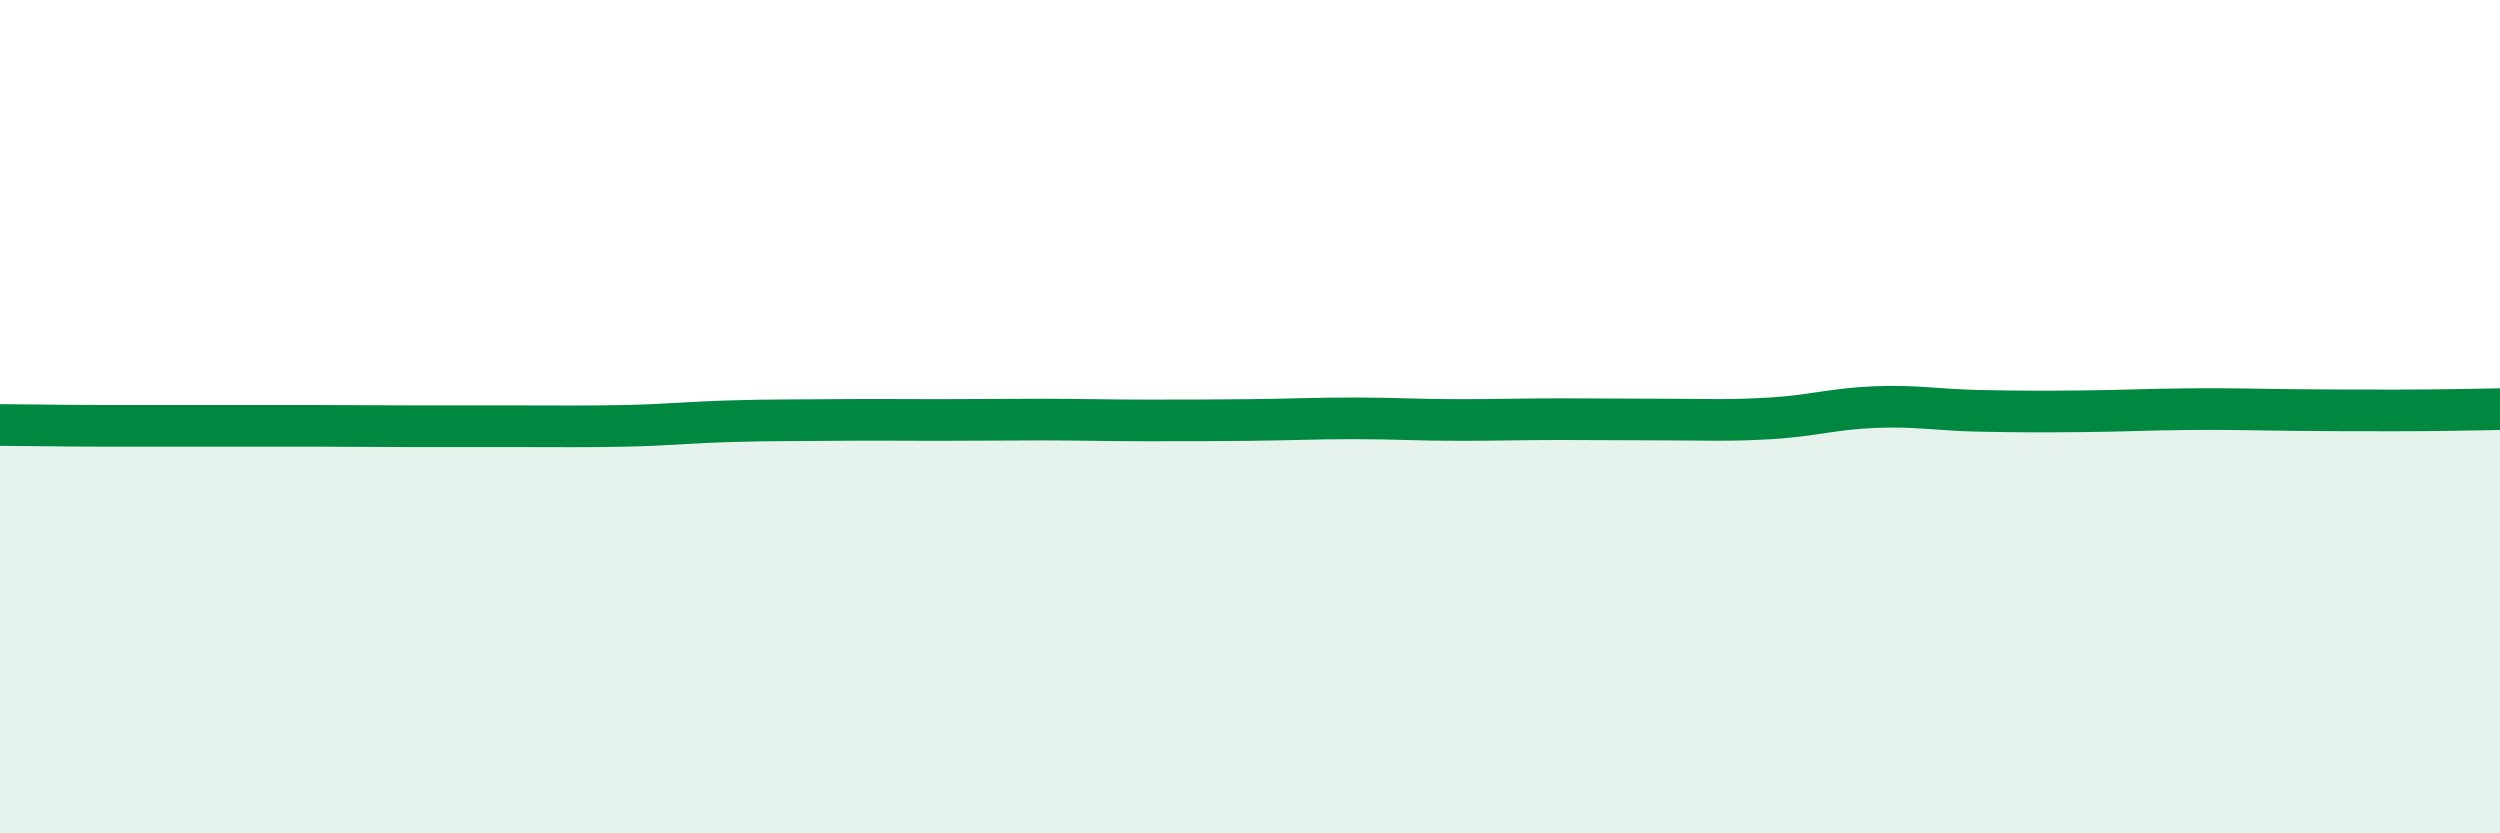
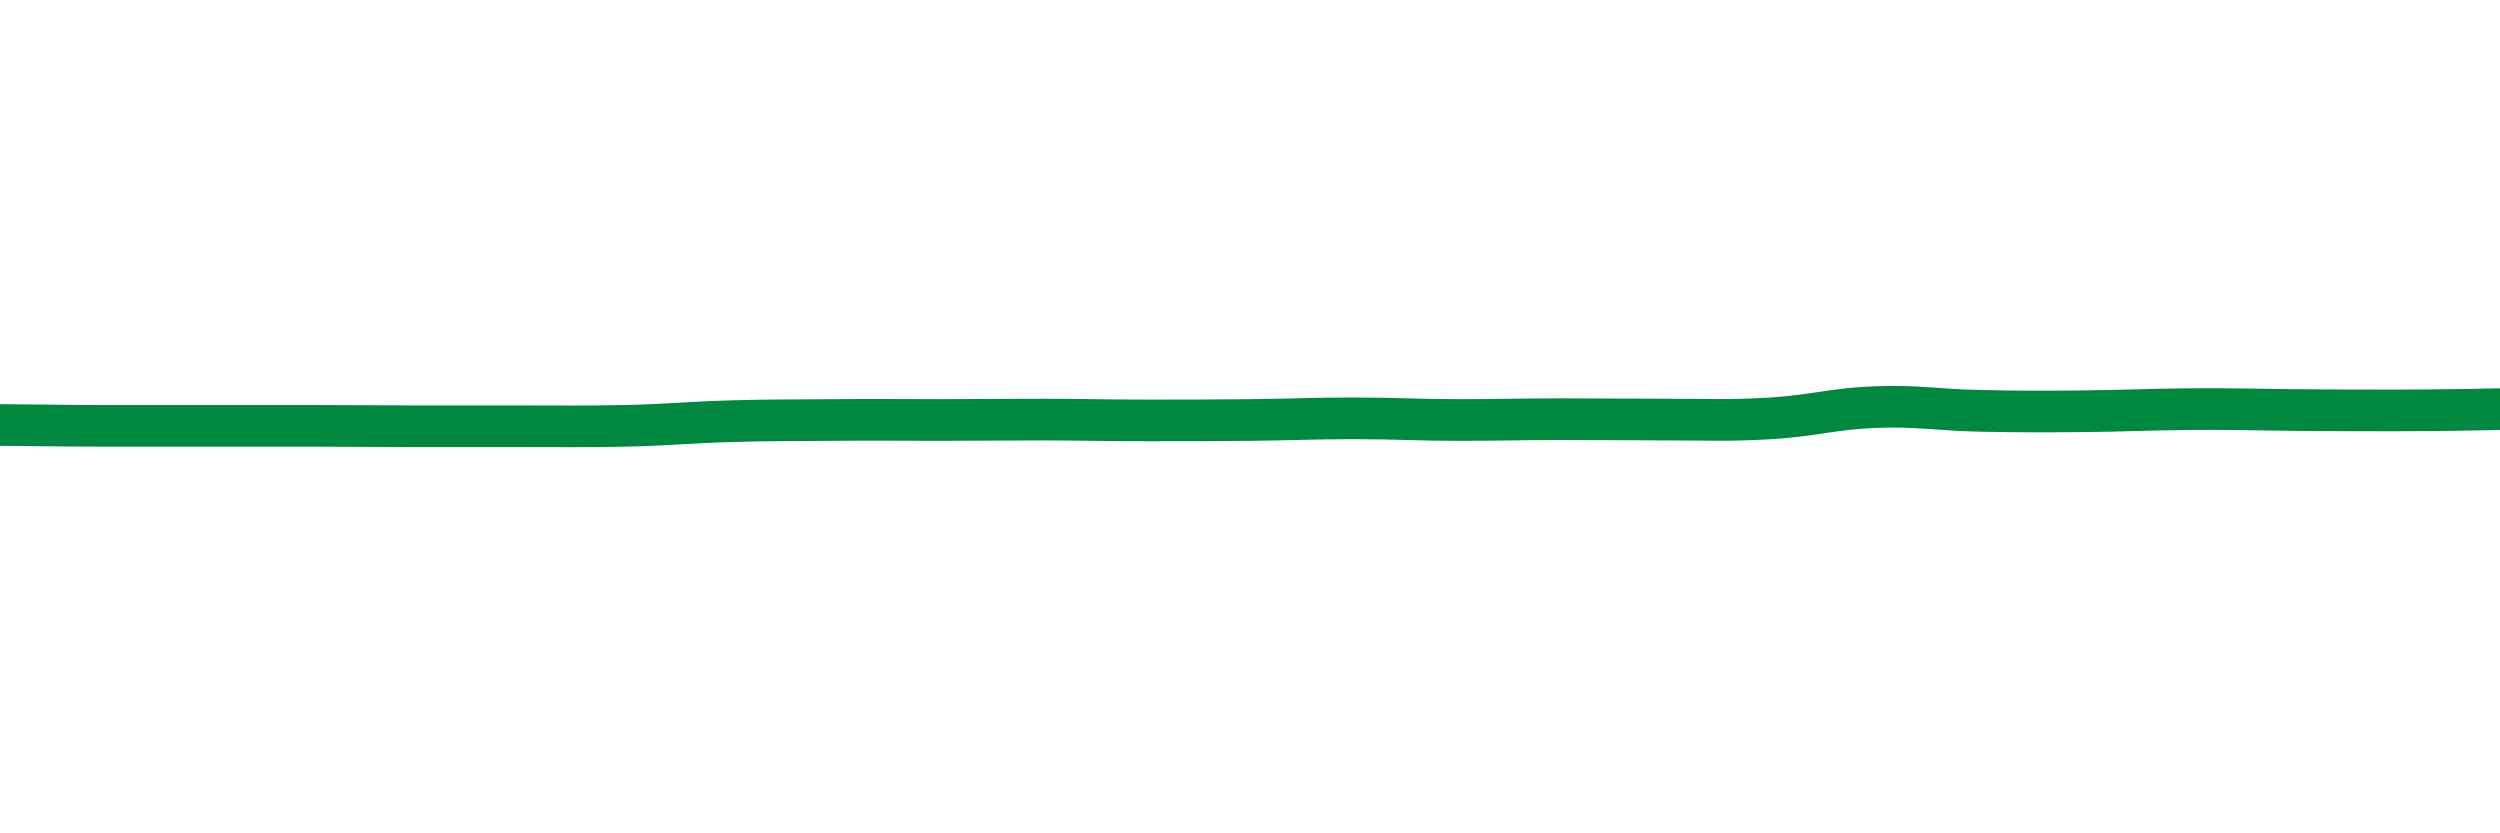
<svg xmlns="http://www.w3.org/2000/svg" width="60" height="20" viewBox="0 0 60 20">
-   <path d="M 0,10.2 C 0.5,10.2 1.5,10.22 2.5,10.22 C 3.5,10.22 4,10.22 5,10.22 C 6,10.22 6.5,10.22 7.5,10.22 C 8.5,10.22 9,10.23 10,10.23 C 11,10.23 11.5,10.23 12.5,10.23 C 13.5,10.23 14,10.24 15,10.22 C 16,10.2 16.5,10.14 17.5,10.11 C 18.5,10.08 19,10.09 20,10.08 C 21,10.07 21.5,10.08 22.5,10.08 C 23.5,10.08 24,10.07 25,10.07 C 26,10.07 26.5,10.09 27.5,10.09 C 28.5,10.09 29,10.09 30,10.08 C 31,10.07 31.5,10.04 32.5,10.04 C 33.5,10.04 34,10.08 35,10.08 C 36,10.08 36.5,10.06 37.5,10.06 C 38.5,10.06 39,10.07 40,10.07 C 41,10.07 41.5,10.1 42.5,10.04 C 43.5,9.98 44,9.81 45,9.77 C 46,9.73 46.5,9.84 47.5,9.86 C 48.5,9.88 49,9.88 50,9.87 C 51,9.86 51.5,9.83 52.5,9.82 C 53.5,9.81 54,9.83 55,9.84 C 56,9.85 56.5,9.85 57.5,9.85 C 58.5,9.85 59.5,9.83 60,9.82L60 20L0 20Z" fill="#008740" opacity="0.1" stroke-linecap="round" stroke-linejoin="round" />
  <path d="M 0,10.2 C 0.5,10.2 1.5,10.22 2.5,10.22 C 3.5,10.22 4,10.22 5,10.22 C 6,10.22 6.5,10.22 7.5,10.22 C 8.5,10.22 9,10.23 10,10.23 C 11,10.23 11.5,10.23 12.5,10.23 C 13.5,10.23 14,10.24 15,10.22 C 16,10.2 16.5,10.14 17.5,10.11 C 18.5,10.08 19,10.09 20,10.08 C 21,10.07 21.5,10.08 22.5,10.08 C 23.5,10.08 24,10.07 25,10.07 C 26,10.07 26.5,10.09 27.5,10.09 C 28.5,10.09 29,10.09 30,10.08 C 31,10.07 31.5,10.04 32.5,10.04 C 33.5,10.04 34,10.08 35,10.08 C 36,10.08 36.5,10.06 37.5,10.06 C 38.5,10.06 39,10.07 40,10.07 C 41,10.07 41.5,10.1 42.5,10.04 C 43.5,9.98 44,9.81 45,9.77 C 46,9.73 46.5,9.84 47.5,9.86 C 48.5,9.88 49,9.88 50,9.87 C 51,9.86 51.5,9.83 52.5,9.82 C 53.5,9.81 54,9.83 55,9.84 C 56,9.85 56.5,9.85 57.5,9.85 C 58.5,9.85 59.5,9.83 60,9.82" stroke="#008740" stroke-width="1" fill="none" stroke-linecap="round" stroke-linejoin="round" />
</svg>